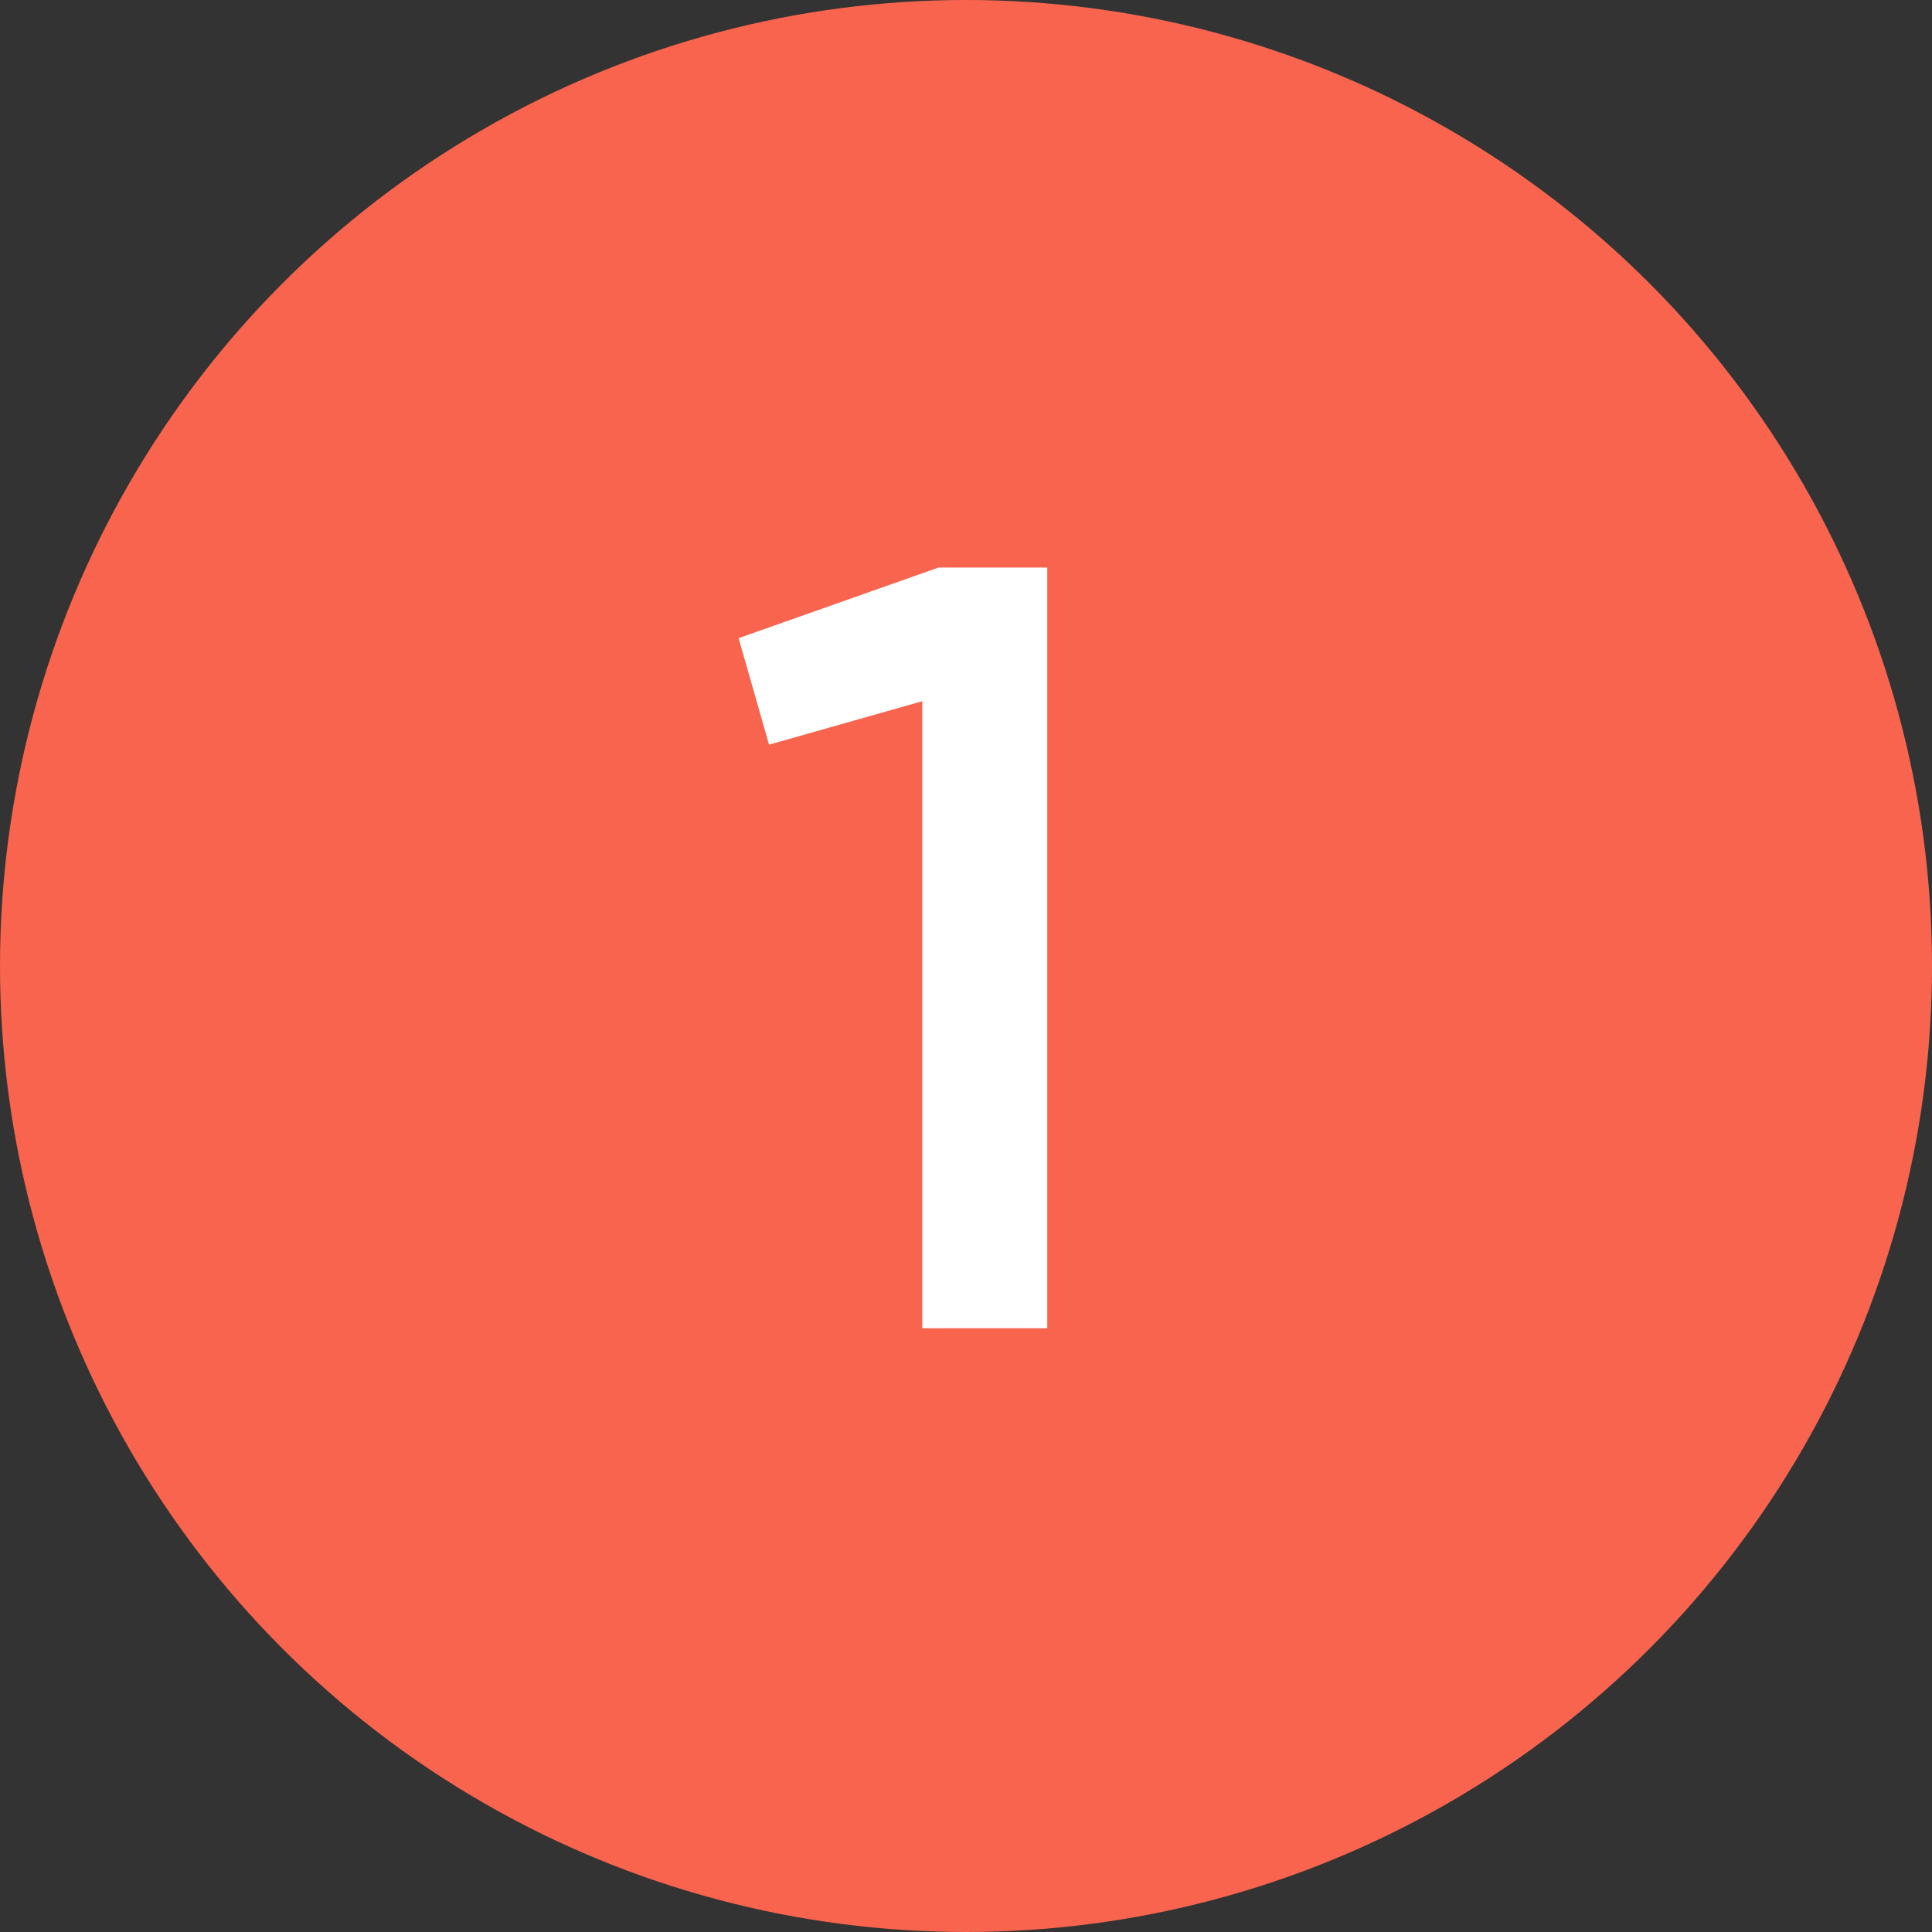
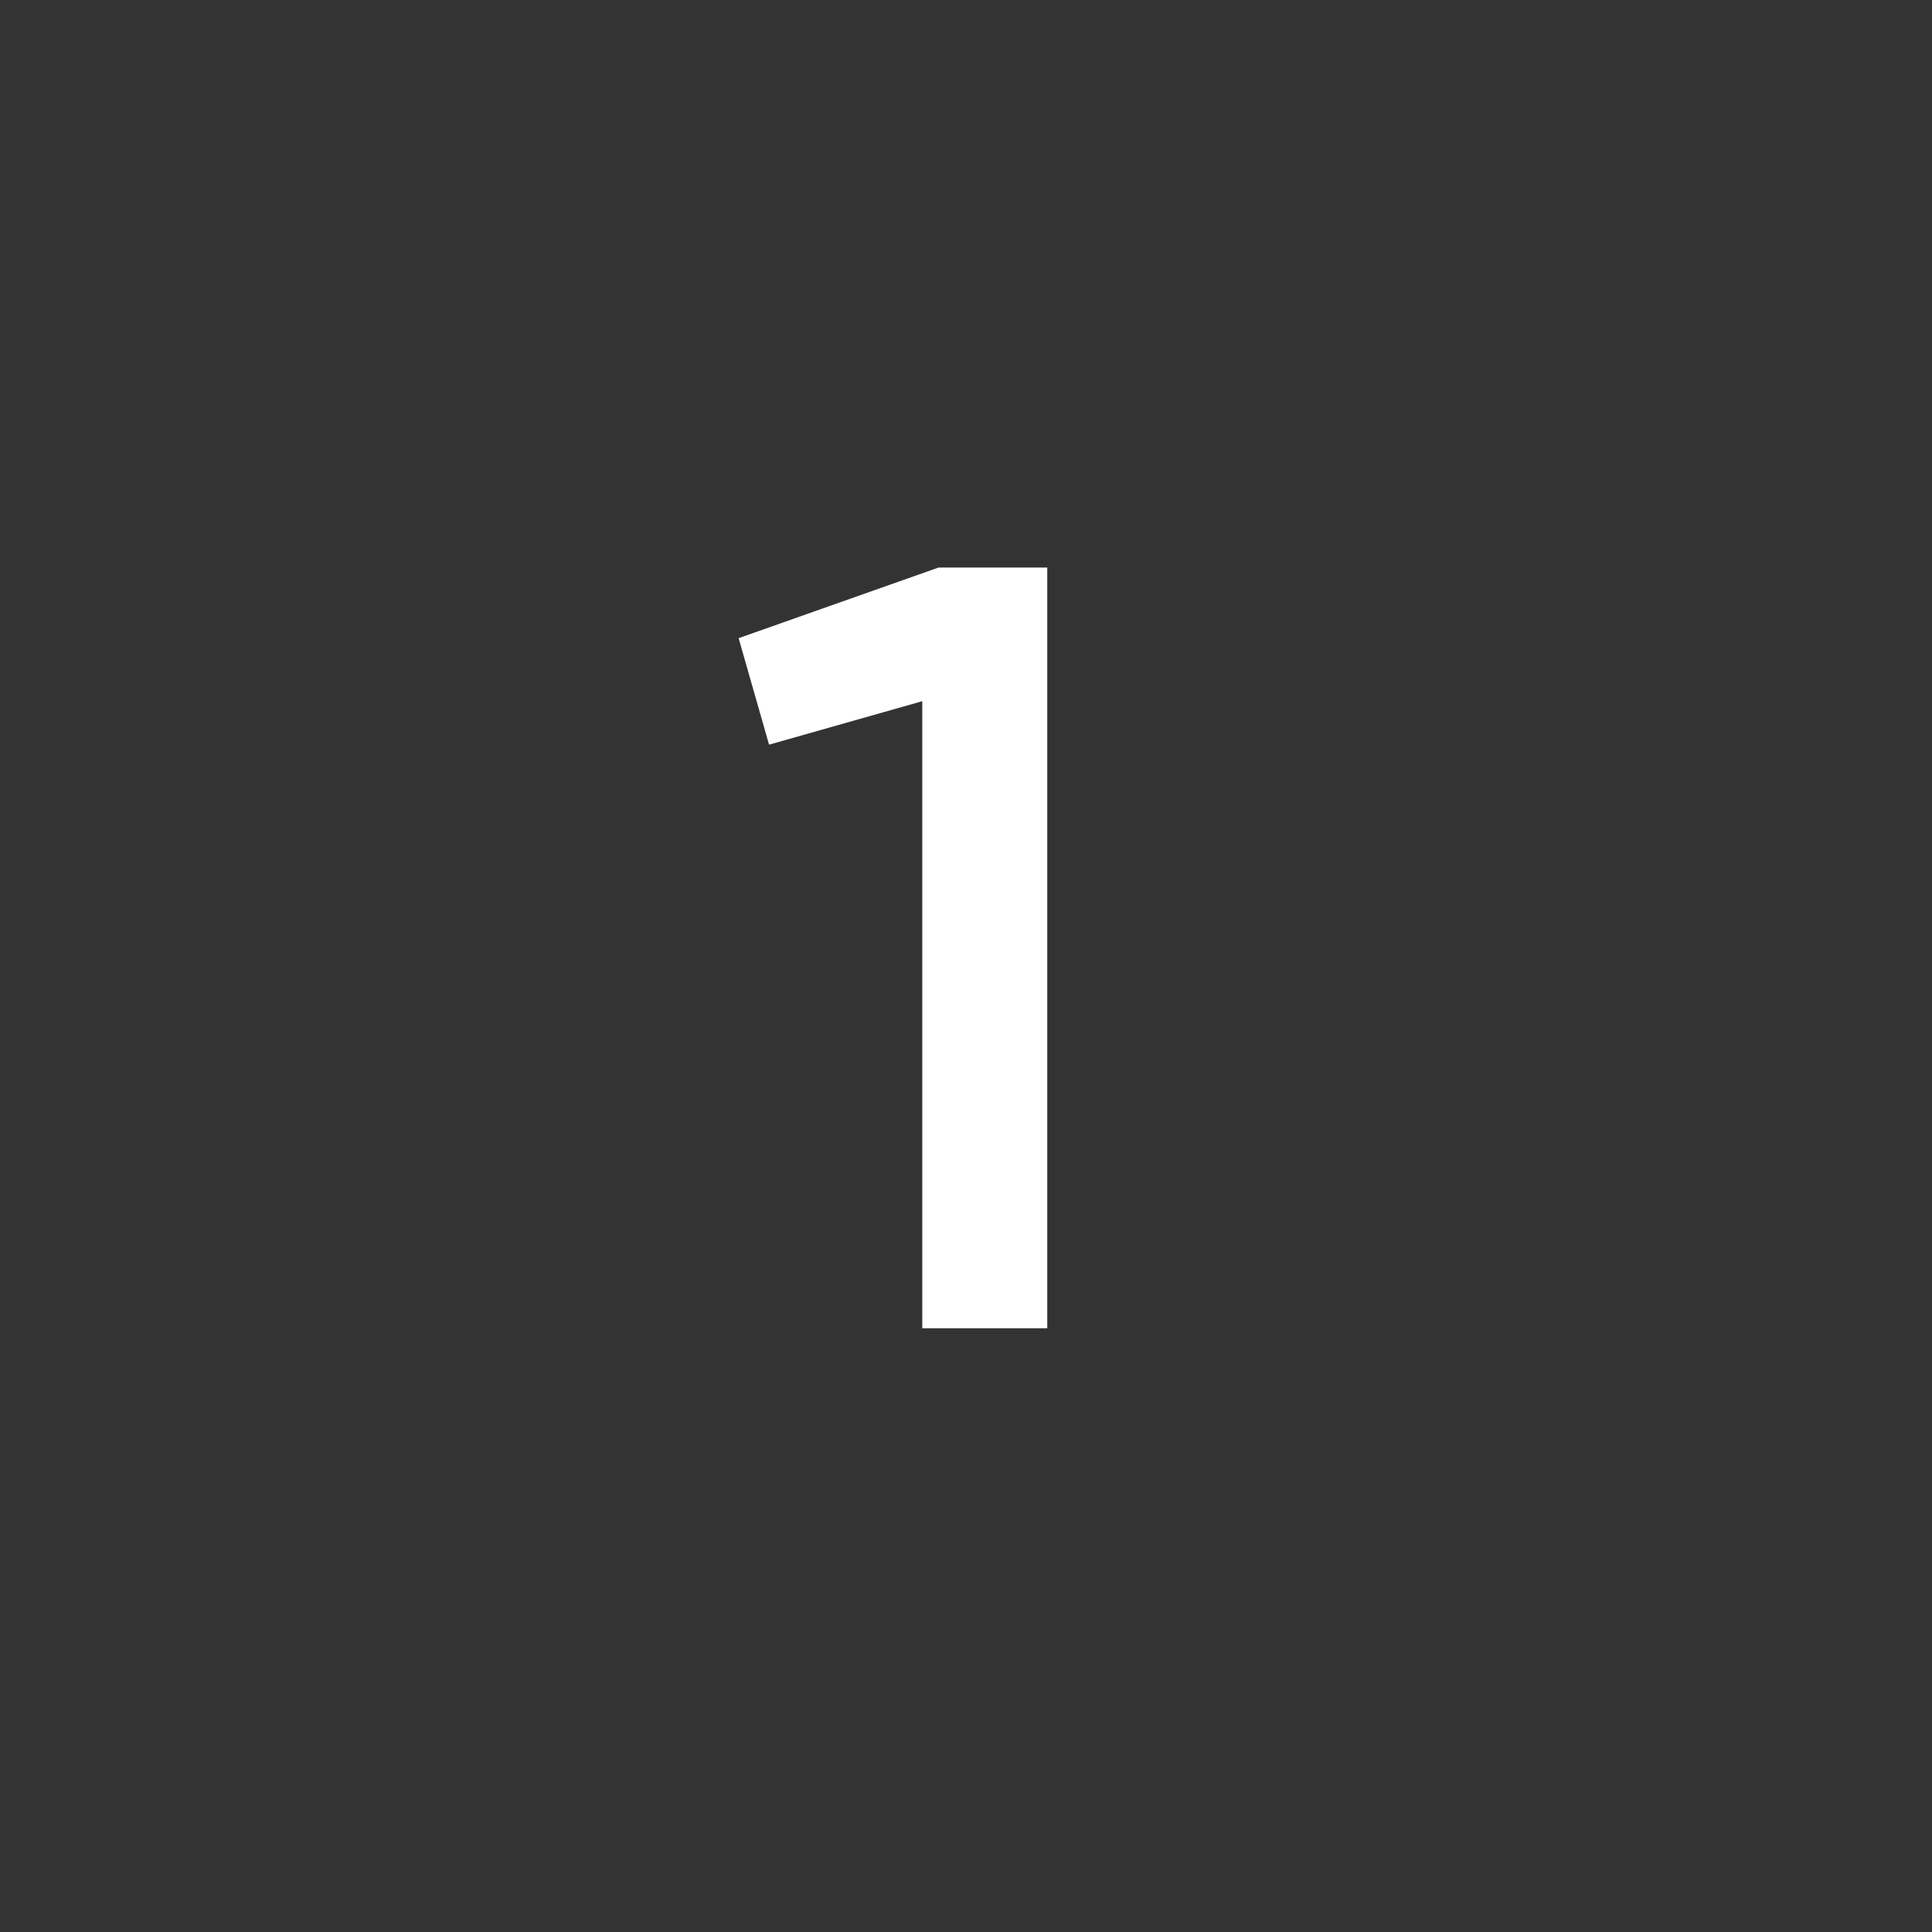
<svg xmlns="http://www.w3.org/2000/svg" width="32" height="32" viewBox="0 0 32 32" fill="none">
  <rect x="0" y="0" width="32" height="32" fill="#333333" stroke="none" />
-   <circle cx="16" cy="16" r="16" fill="#F9644E" />
  <path d="M15.546 9.4H17.346V22H15.276V11.614L12.738 12.334L12.234 10.57L15.546 9.4Z" fill="white" />
</svg>